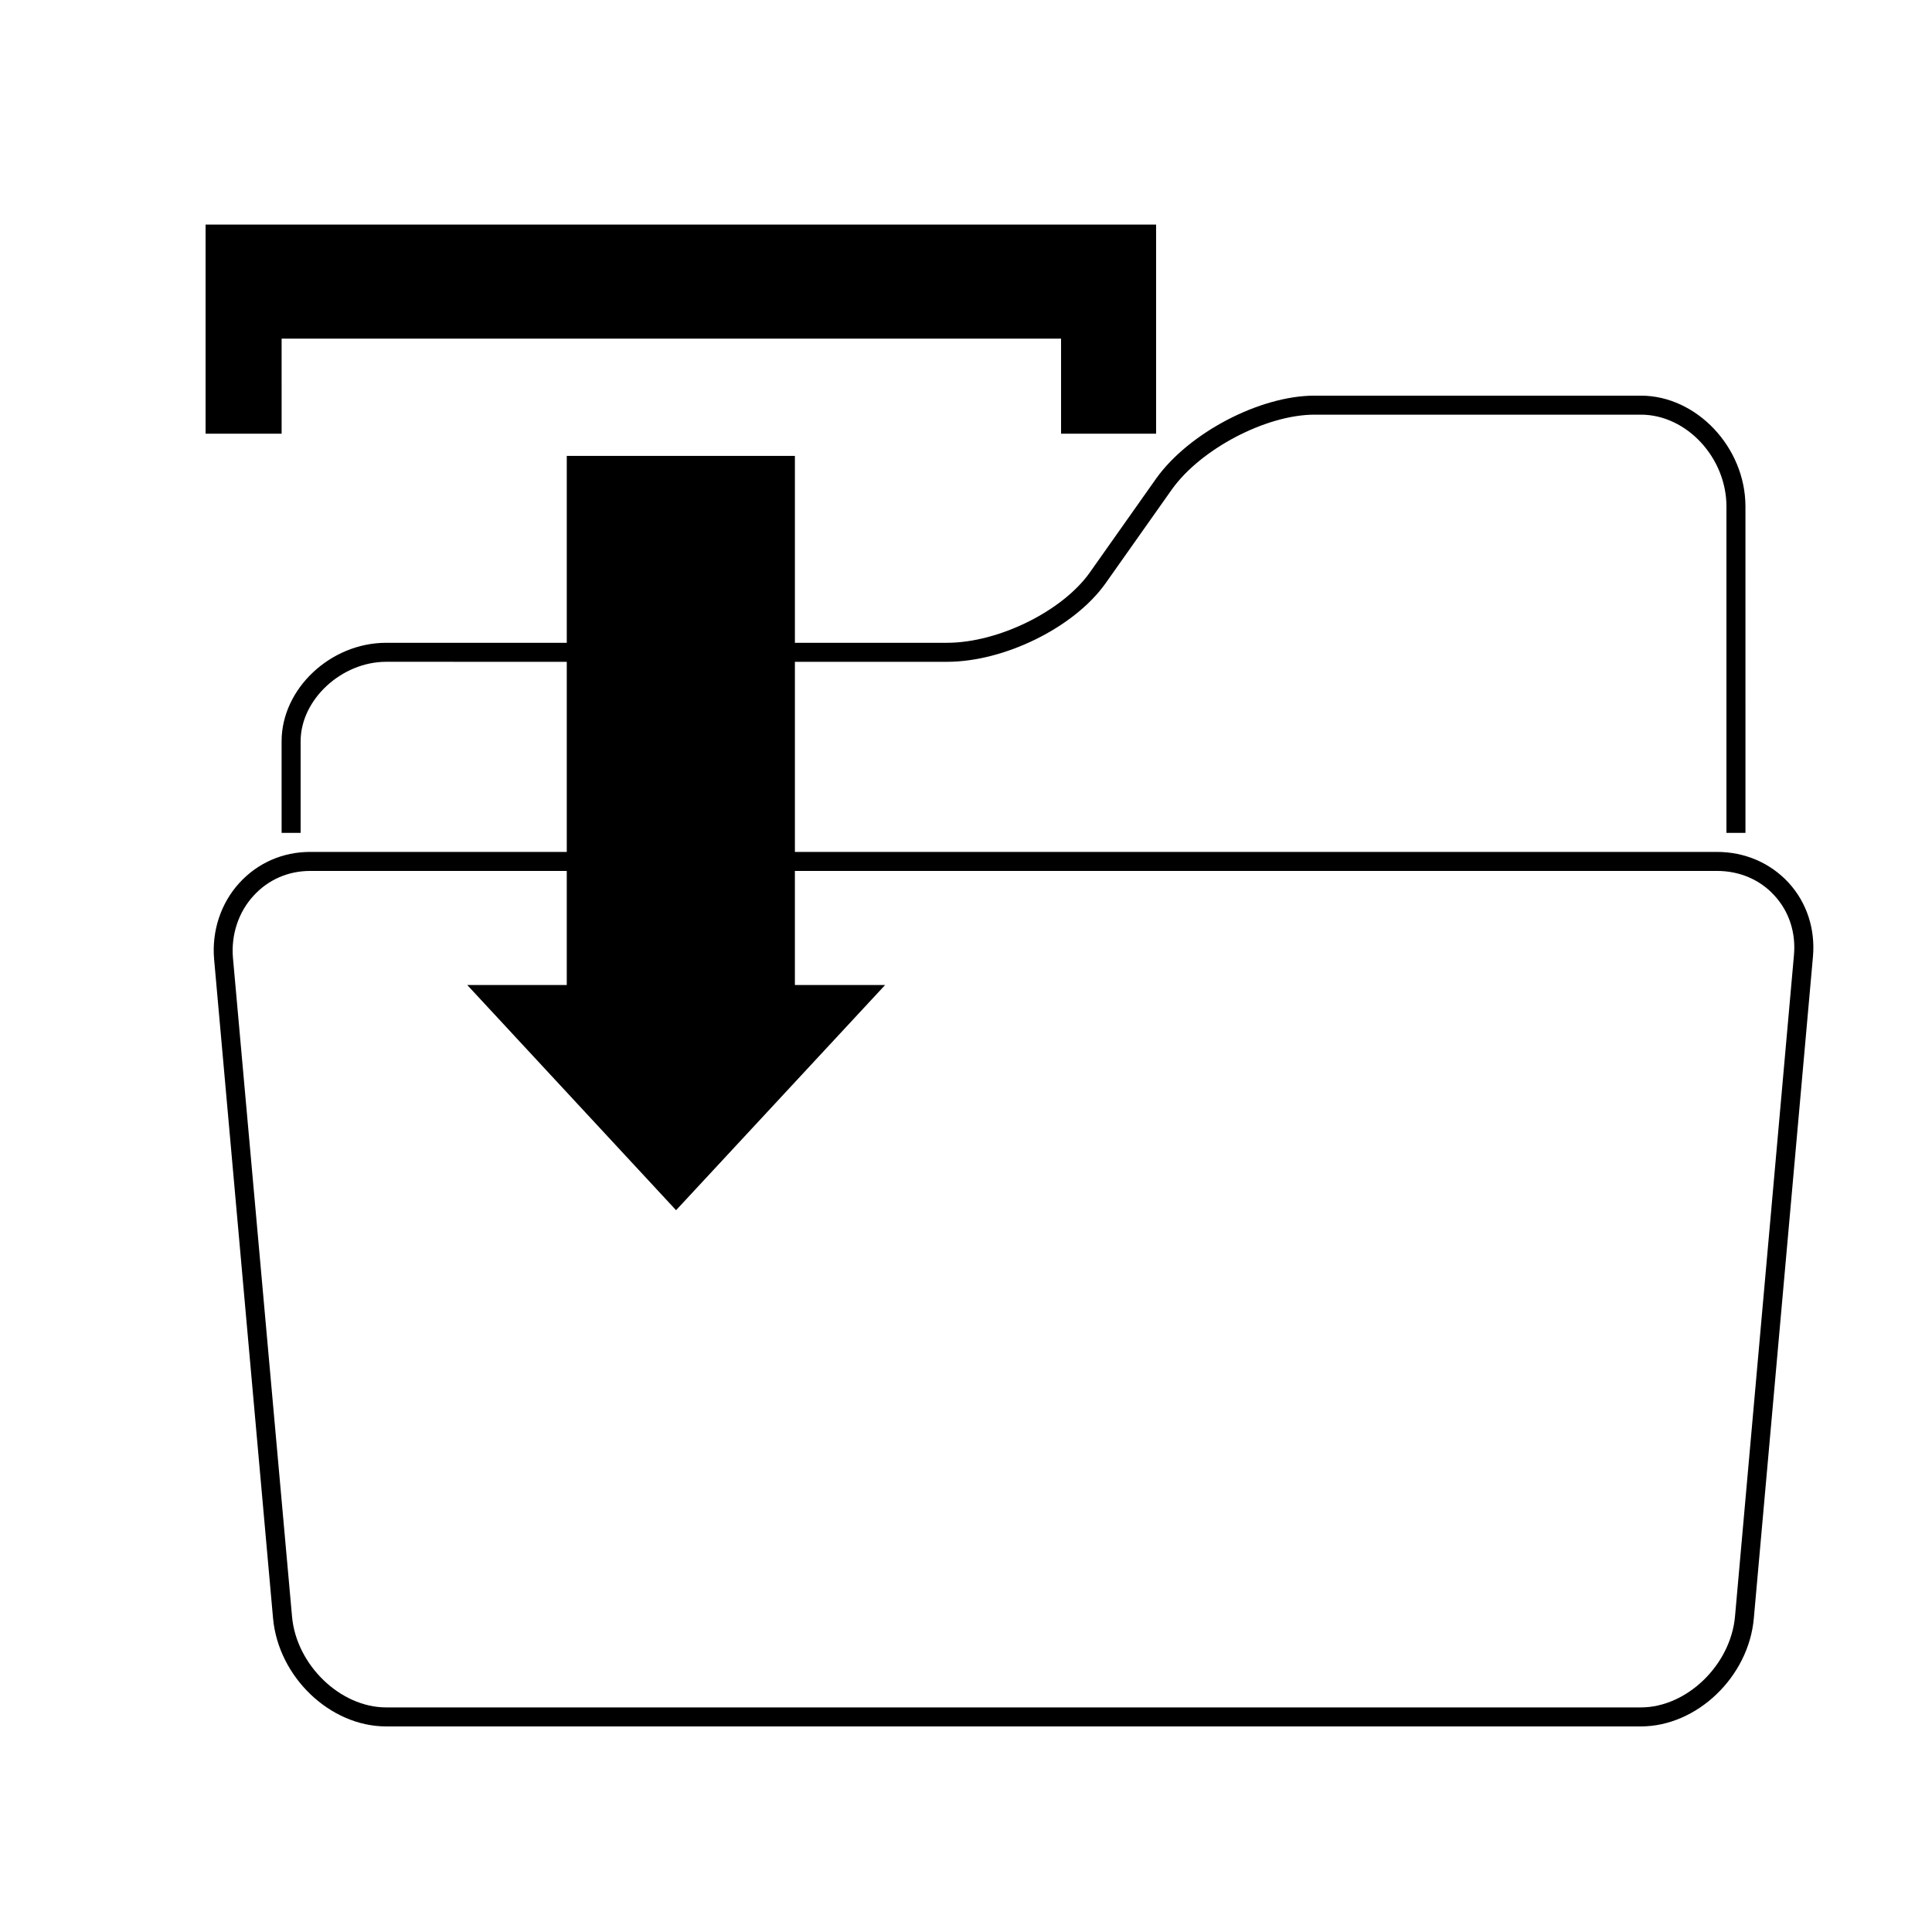
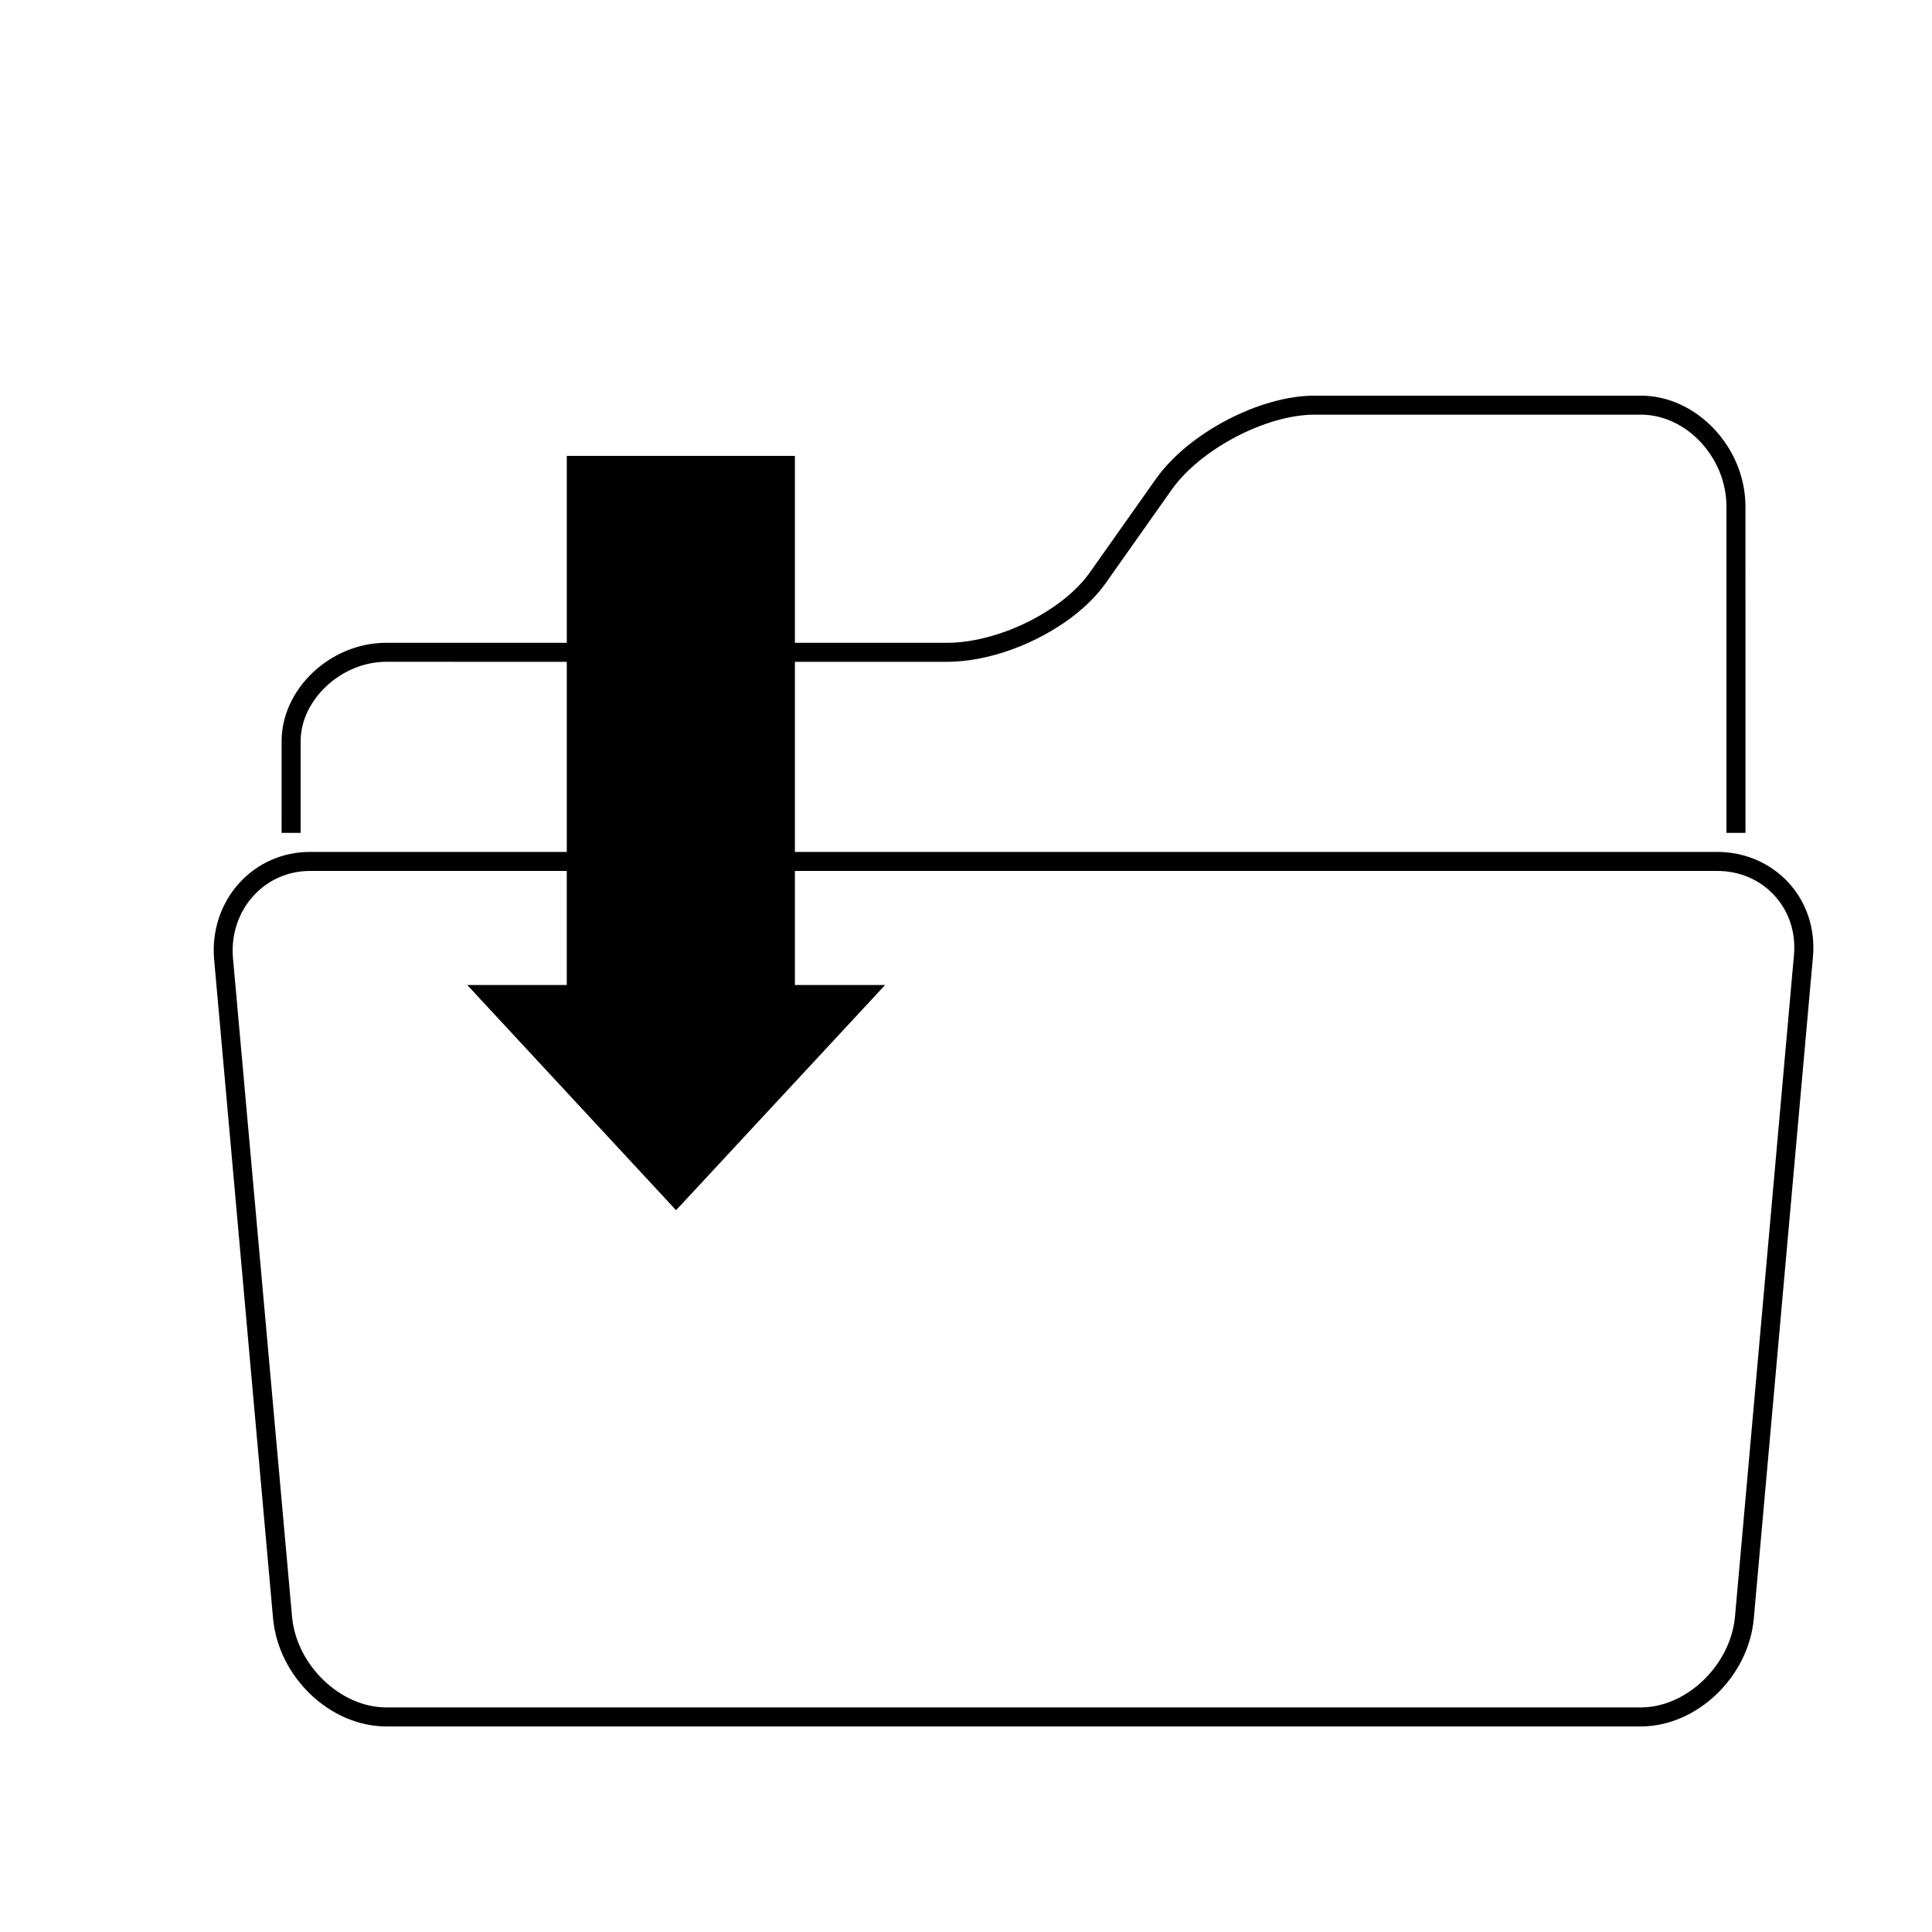
<svg xmlns="http://www.w3.org/2000/svg" fill="#000000" width="800px" height="800px" version="1.1" viewBox="144 144 512 512">
  <g>
    <path d="m618 377.93c-4.836-5.242-11.586-8.164-18.992-8.164h-244.35v-50.379h40.305c15.215 0 33.605-9.07 41.918-20.656l17.684-25.039c7.656-10.73 24.988-19.801 37.785-19.801h86.504c12.09 0 22.672 11.387 22.672 24.336v86.5h5.039l-0.004-86.504c0-15.668-12.949-29.371-27.711-29.371h-86.5c-14.461 0-33.25 9.824-41.918 21.914l-17.684 25.039c-7.305 10.23-24.234 18.543-37.785 18.543h-40.305v-49.523h-60.457v49.523h-47.863c-14.762 0-27.711 12.191-27.711 26.098l0.004 24.281h5.039v-24.285c0-11.035 10.832-21.059 22.672-21.059l47.859 0.004v50.383l-68.016-0.004c-7.254 0-13.906 2.922-18.742 8.211-4.938 5.391-7.356 12.797-6.699 20.254l15.617 174.62c1.41 15.574 15.113 28.668 29.977 28.668h332.52c14.812 0 28.566-13.098 29.926-28.668l15.664-175.27c0.66-7.359-1.609-14.359-6.445-19.648zm-14.207 194.47c-1.16 12.848-12.797 24.082-24.938 24.082h-332.52c-12.141 0-23.781-11.234-24.938-24.031l-15.668-174.67c-0.504-6.047 1.461-12.043 5.441-16.375 3.879-4.281 9.219-6.598 15.012-6.598h68.016v30.23h-26.375l55.344 59.68 55.402-59.684h-23.914v-30.23h244.35c5.996 0 11.438 2.316 15.266 6.551 3.879 4.231 5.691 9.824 5.141 15.82z" />
-     <path d="m218.63 233.74h206.56v25.191h25.191v-55.422h-251.9v55.422h20.152z" />
  </g>
</svg>